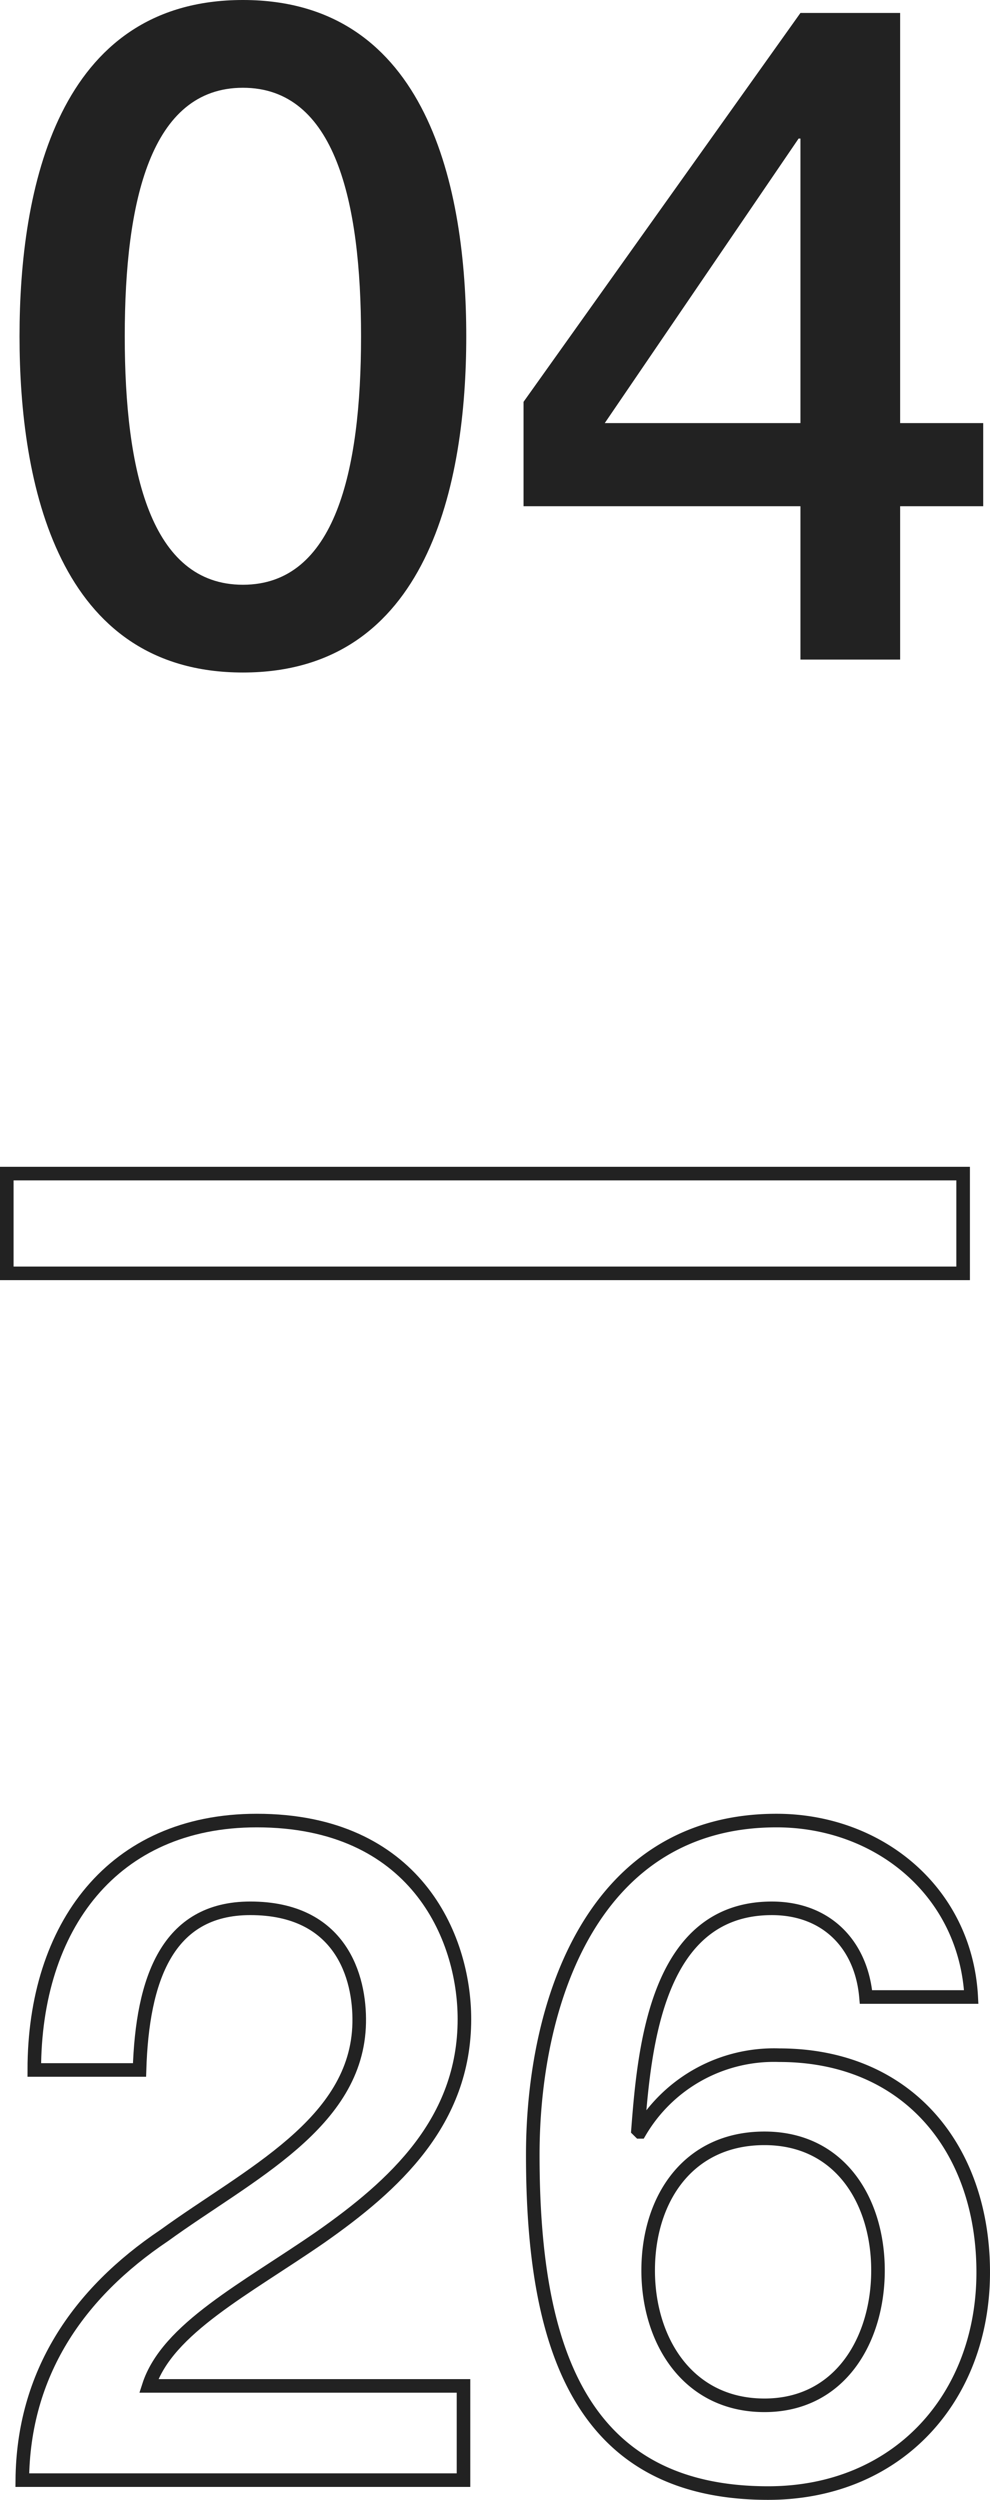
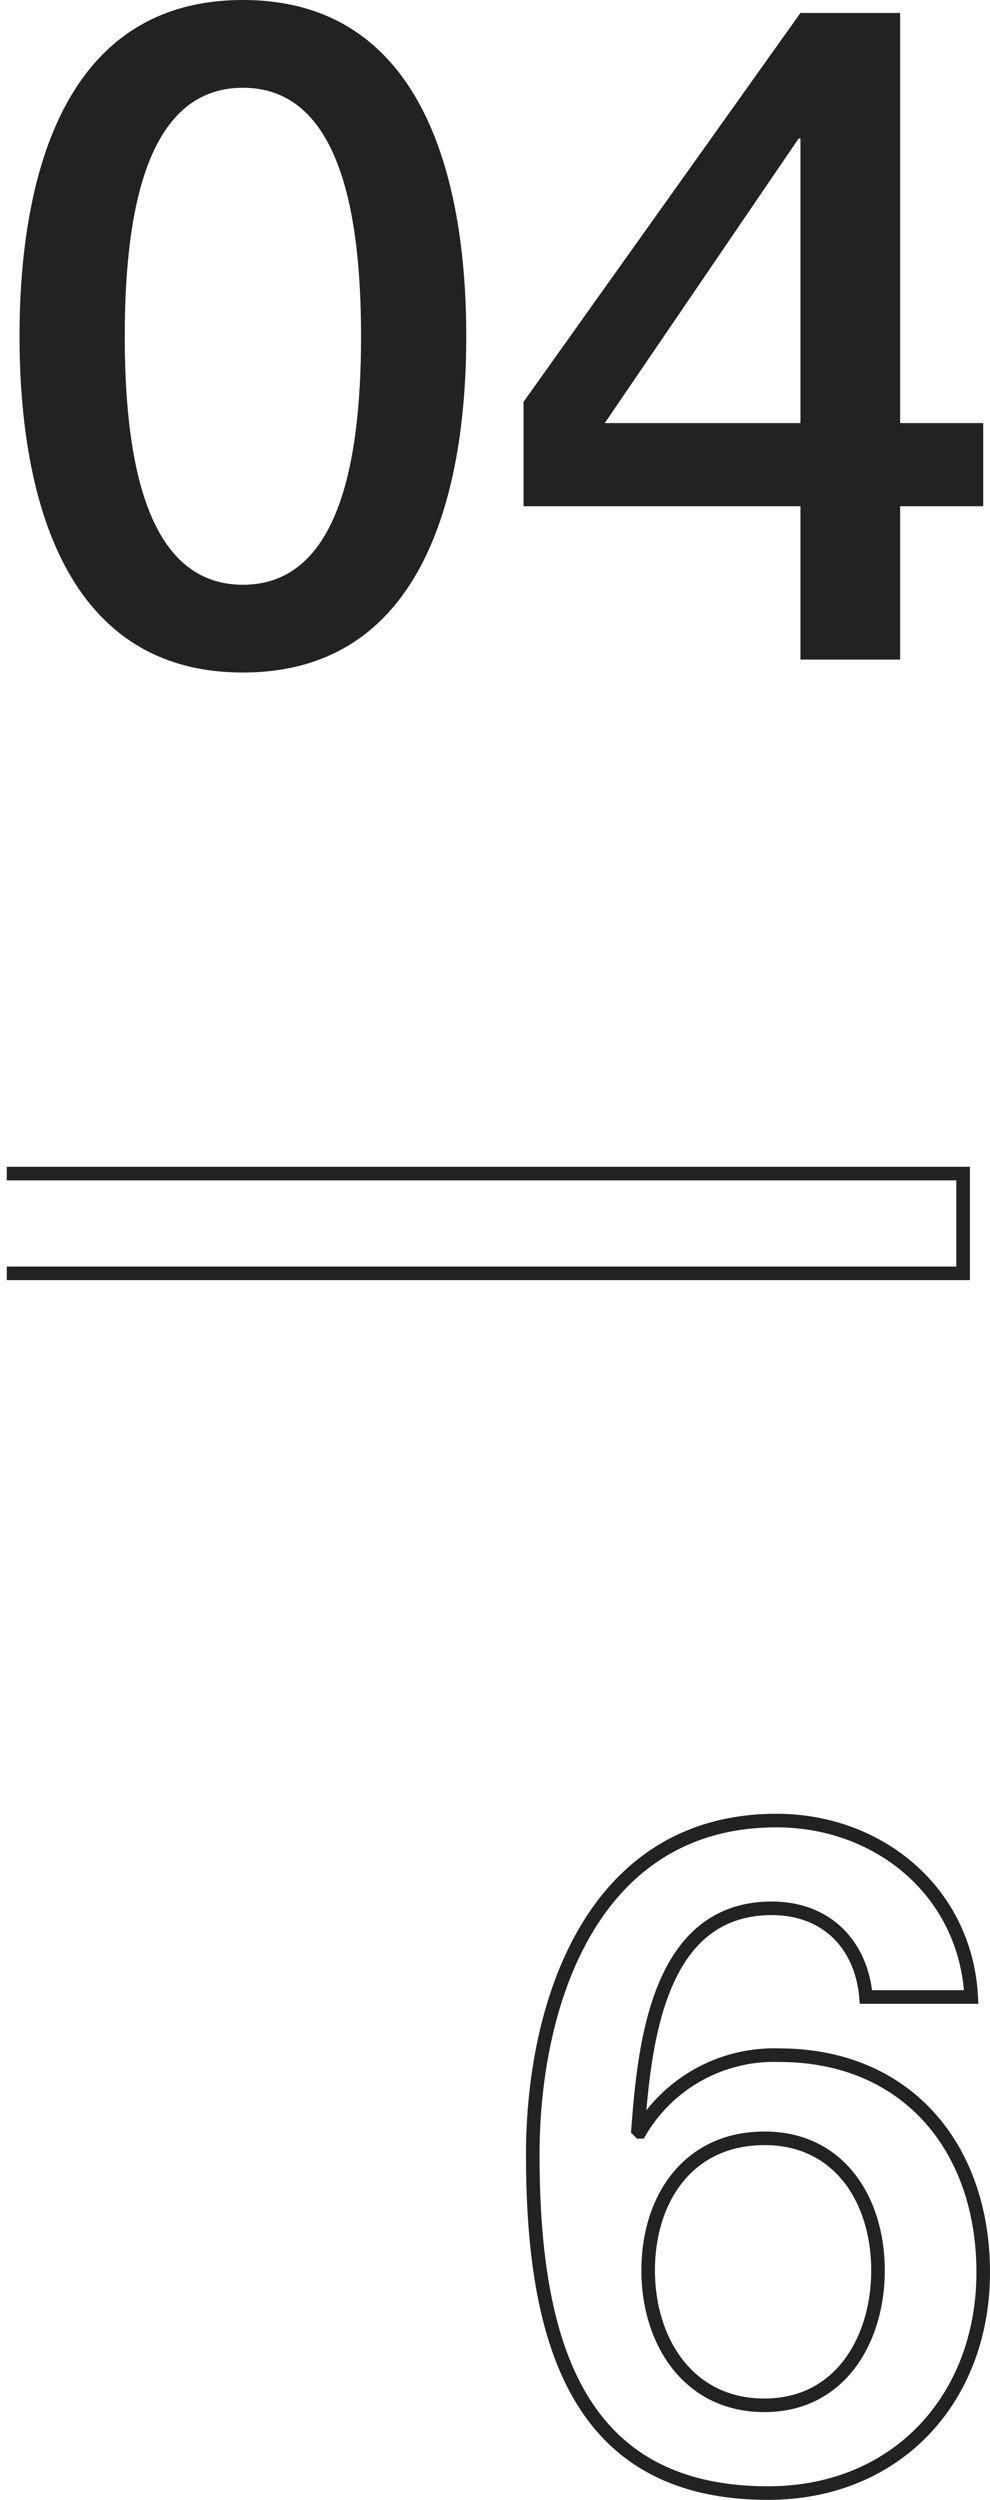
<svg xmlns="http://www.w3.org/2000/svg" id="レイヤー_1" data-name="レイヤー 1" viewBox="0 0 72.927 183.999">
  <defs>
    <style>.cls-1{fill:#222;}.cls-2{fill:none;stroke:#222;stroke-miterlimit:10;}</style>
  </defs>
  <title>num_04</title>
  <path class="cls-1" d="M34.347,24.75c0,10.811-2.788,24.75-16.454,24.75C4.226,49.499,1.438,35.561,1.438,24.75S4.226,0,17.893,0C31.559,0,34.347,13.938,34.347,24.75Zm-7.751,0c0-9.927-1.904-18.29-8.703-18.29-6.8,0-8.703,8.363-8.703,18.29s1.903,18.29,8.703,18.29C24.691,43.04,26.596,34.677,26.596,24.75Z" />
  <path class="cls-1" d="M72.427,37.26H66.308V48.547H58.964V37.26h-20.398v-7.683l20.398-28.625h7.344V31.141h6.119Zm-27.877-6.12H58.964V10.199h-.136Z" />
-   <path class="cls-2" d="M.5,86.381H70.948v7.343H.5Z" />
-   <path class="cls-2" d="M34.143,182.547H1.642c.068-7.819,4.08-13.734,10.471-18.019,6.188-4.486,14.21-8.227,14.347-15.638.068-3.399-1.36-8.431-8.023-8.431-6.12,0-7.956,5.234-8.159,11.898H2.526C2.526,141.819,8.305,134,18.912,134c11.627,0,15.299,8.499,15.299,14.618,0,7.548-5.168,12.239-10.607,16.047-5.507,3.808-11.287,6.731-12.646,10.947H34.143Z" />
+   <path class="cls-2" d="M.5,86.381H70.948v7.343H.5" />
  <path class="cls-2" d="M63.792,146.987c-.34-3.876-2.924-6.527-6.936-6.527-8.432,0-9.383,10.062-9.859,16.318l.137.135a11.462,11.462,0,0,1,10.267-5.643c9.451,0,15.026,6.867,15.026,15.979,0,9.246-6.323,16.25-15.843,16.25-14.006,0-17.338-11.015-17.338-24.886C39.246,147.259,43.734,134,57.197,134c7.547,0,13.938,5.235,14.347,12.987Zm.884,20.125c0-5.1-2.788-9.723-8.363-9.723-5.644,0-8.567,4.487-8.567,9.723,0,5.168,2.924,9.928,8.567,9.928C61.888,177.04,64.676,172.212,64.676,167.112Z" />
</svg>